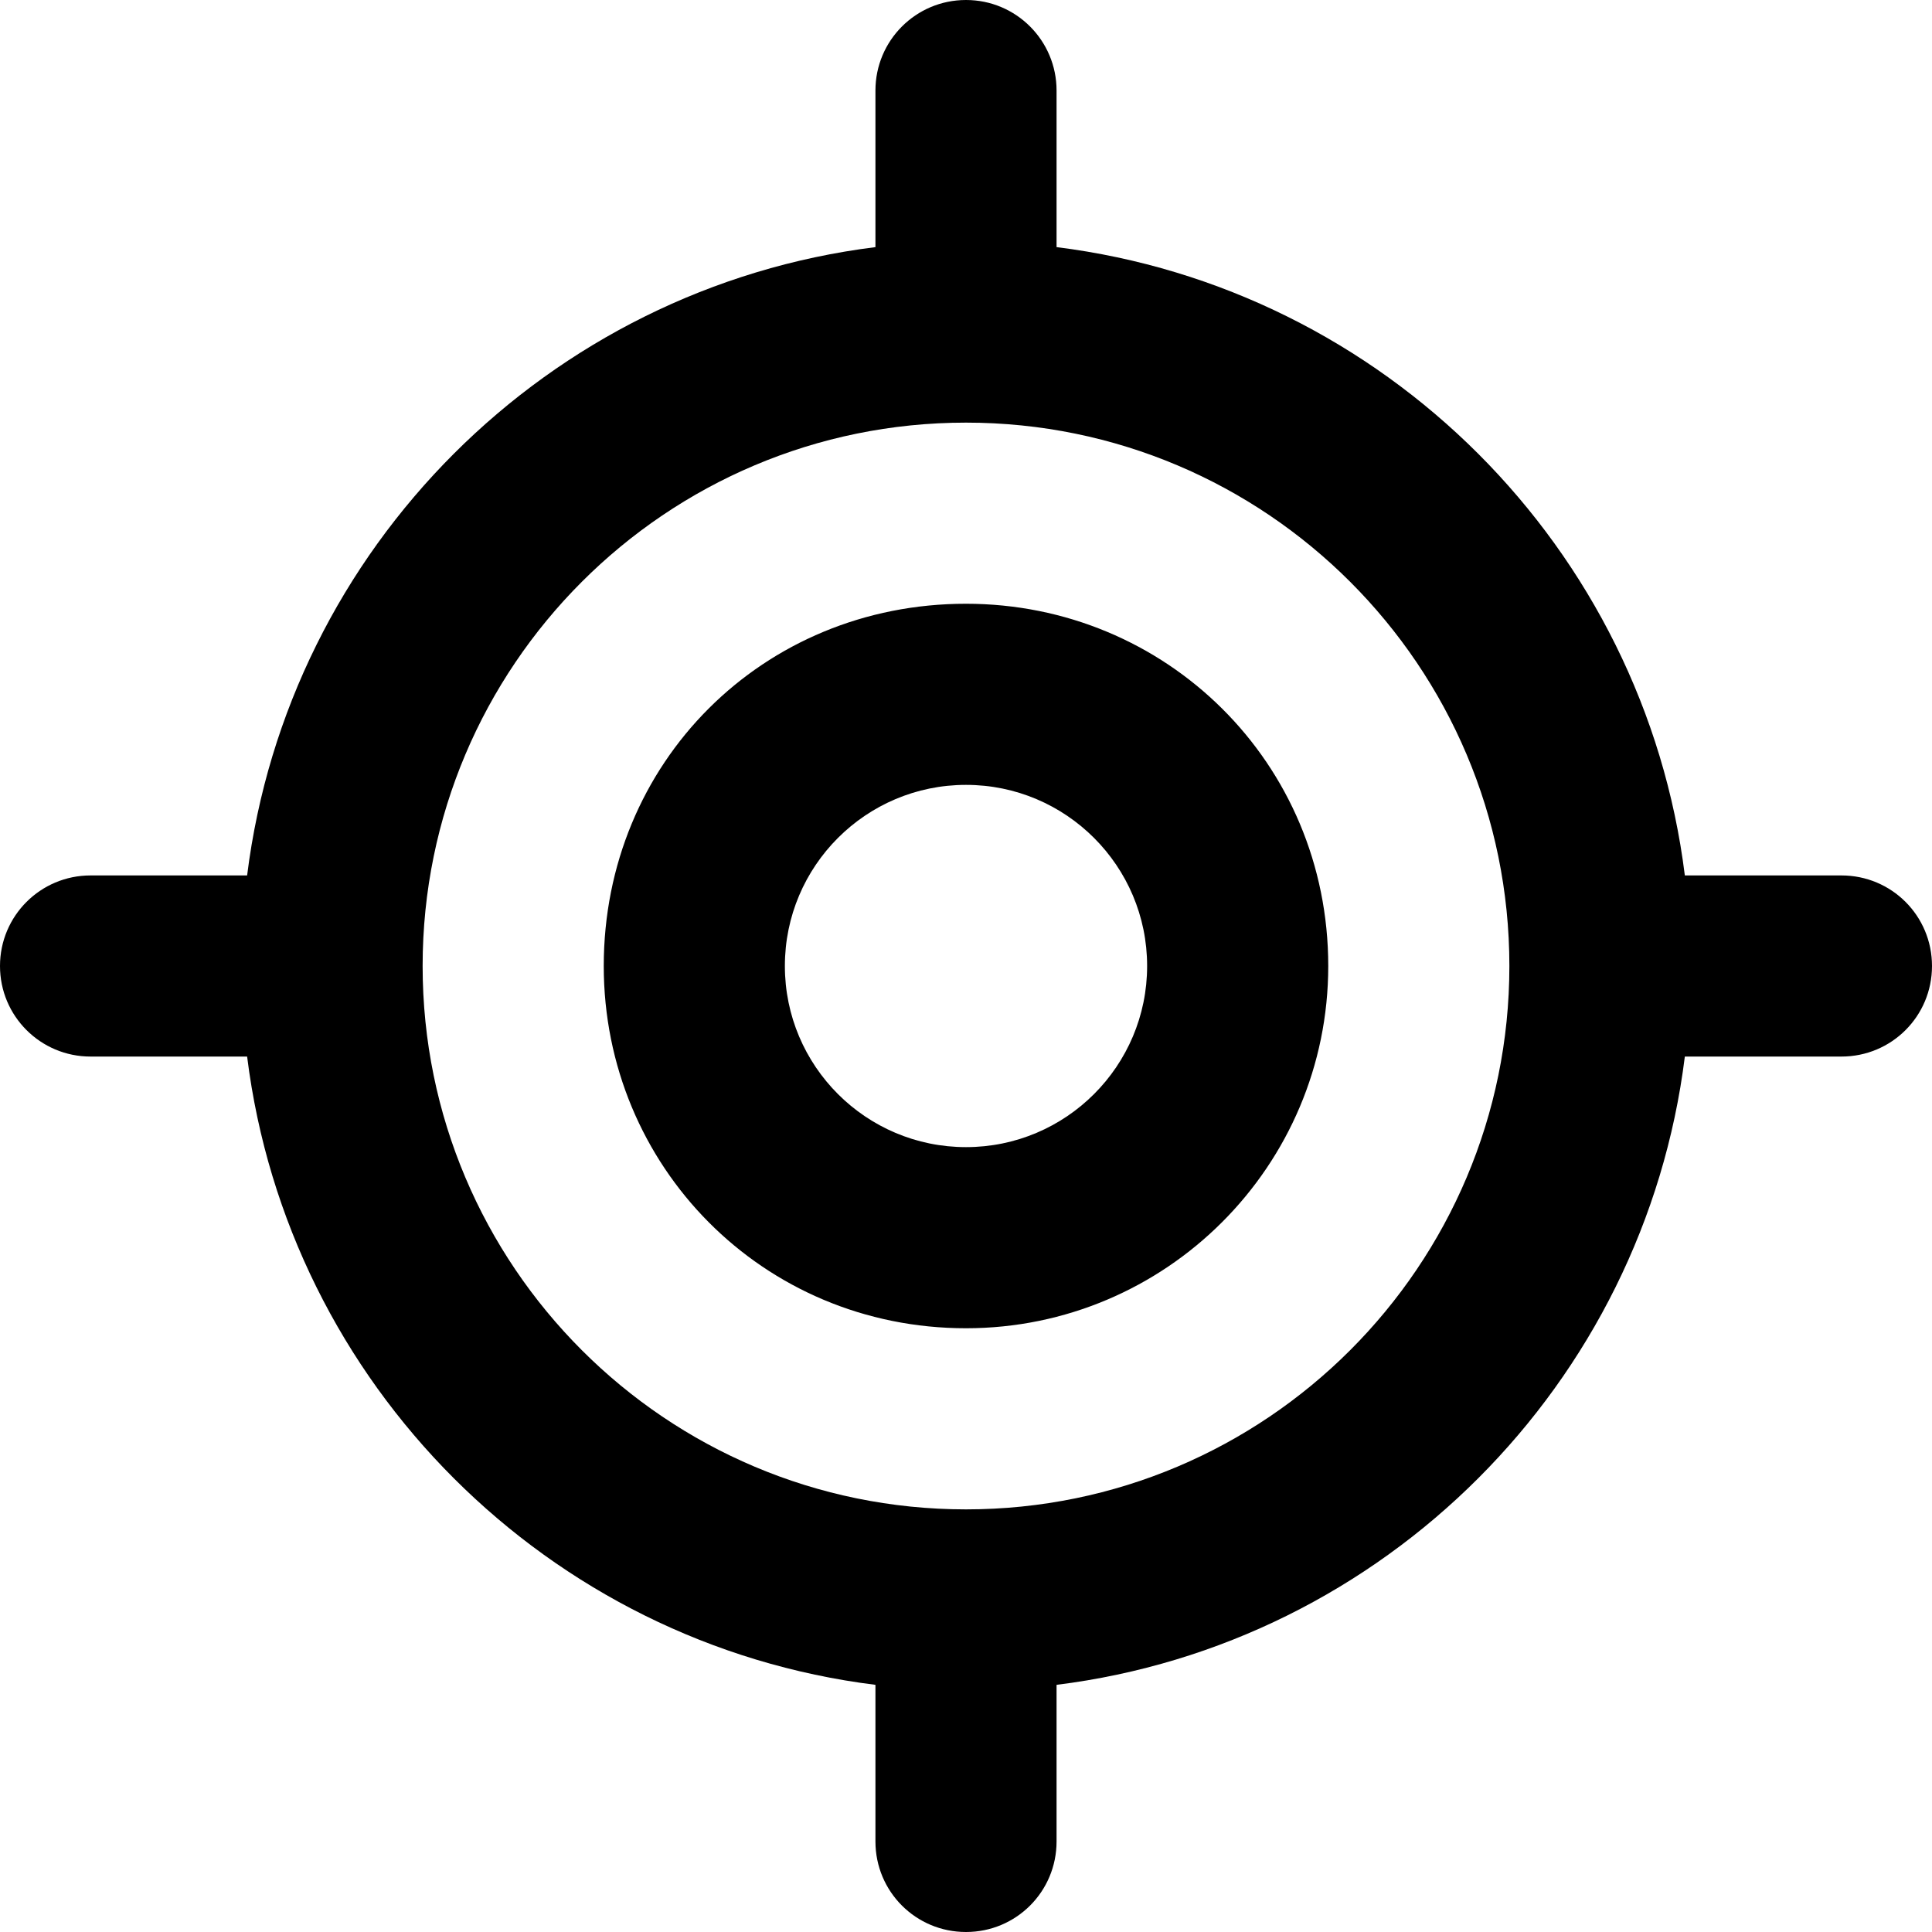
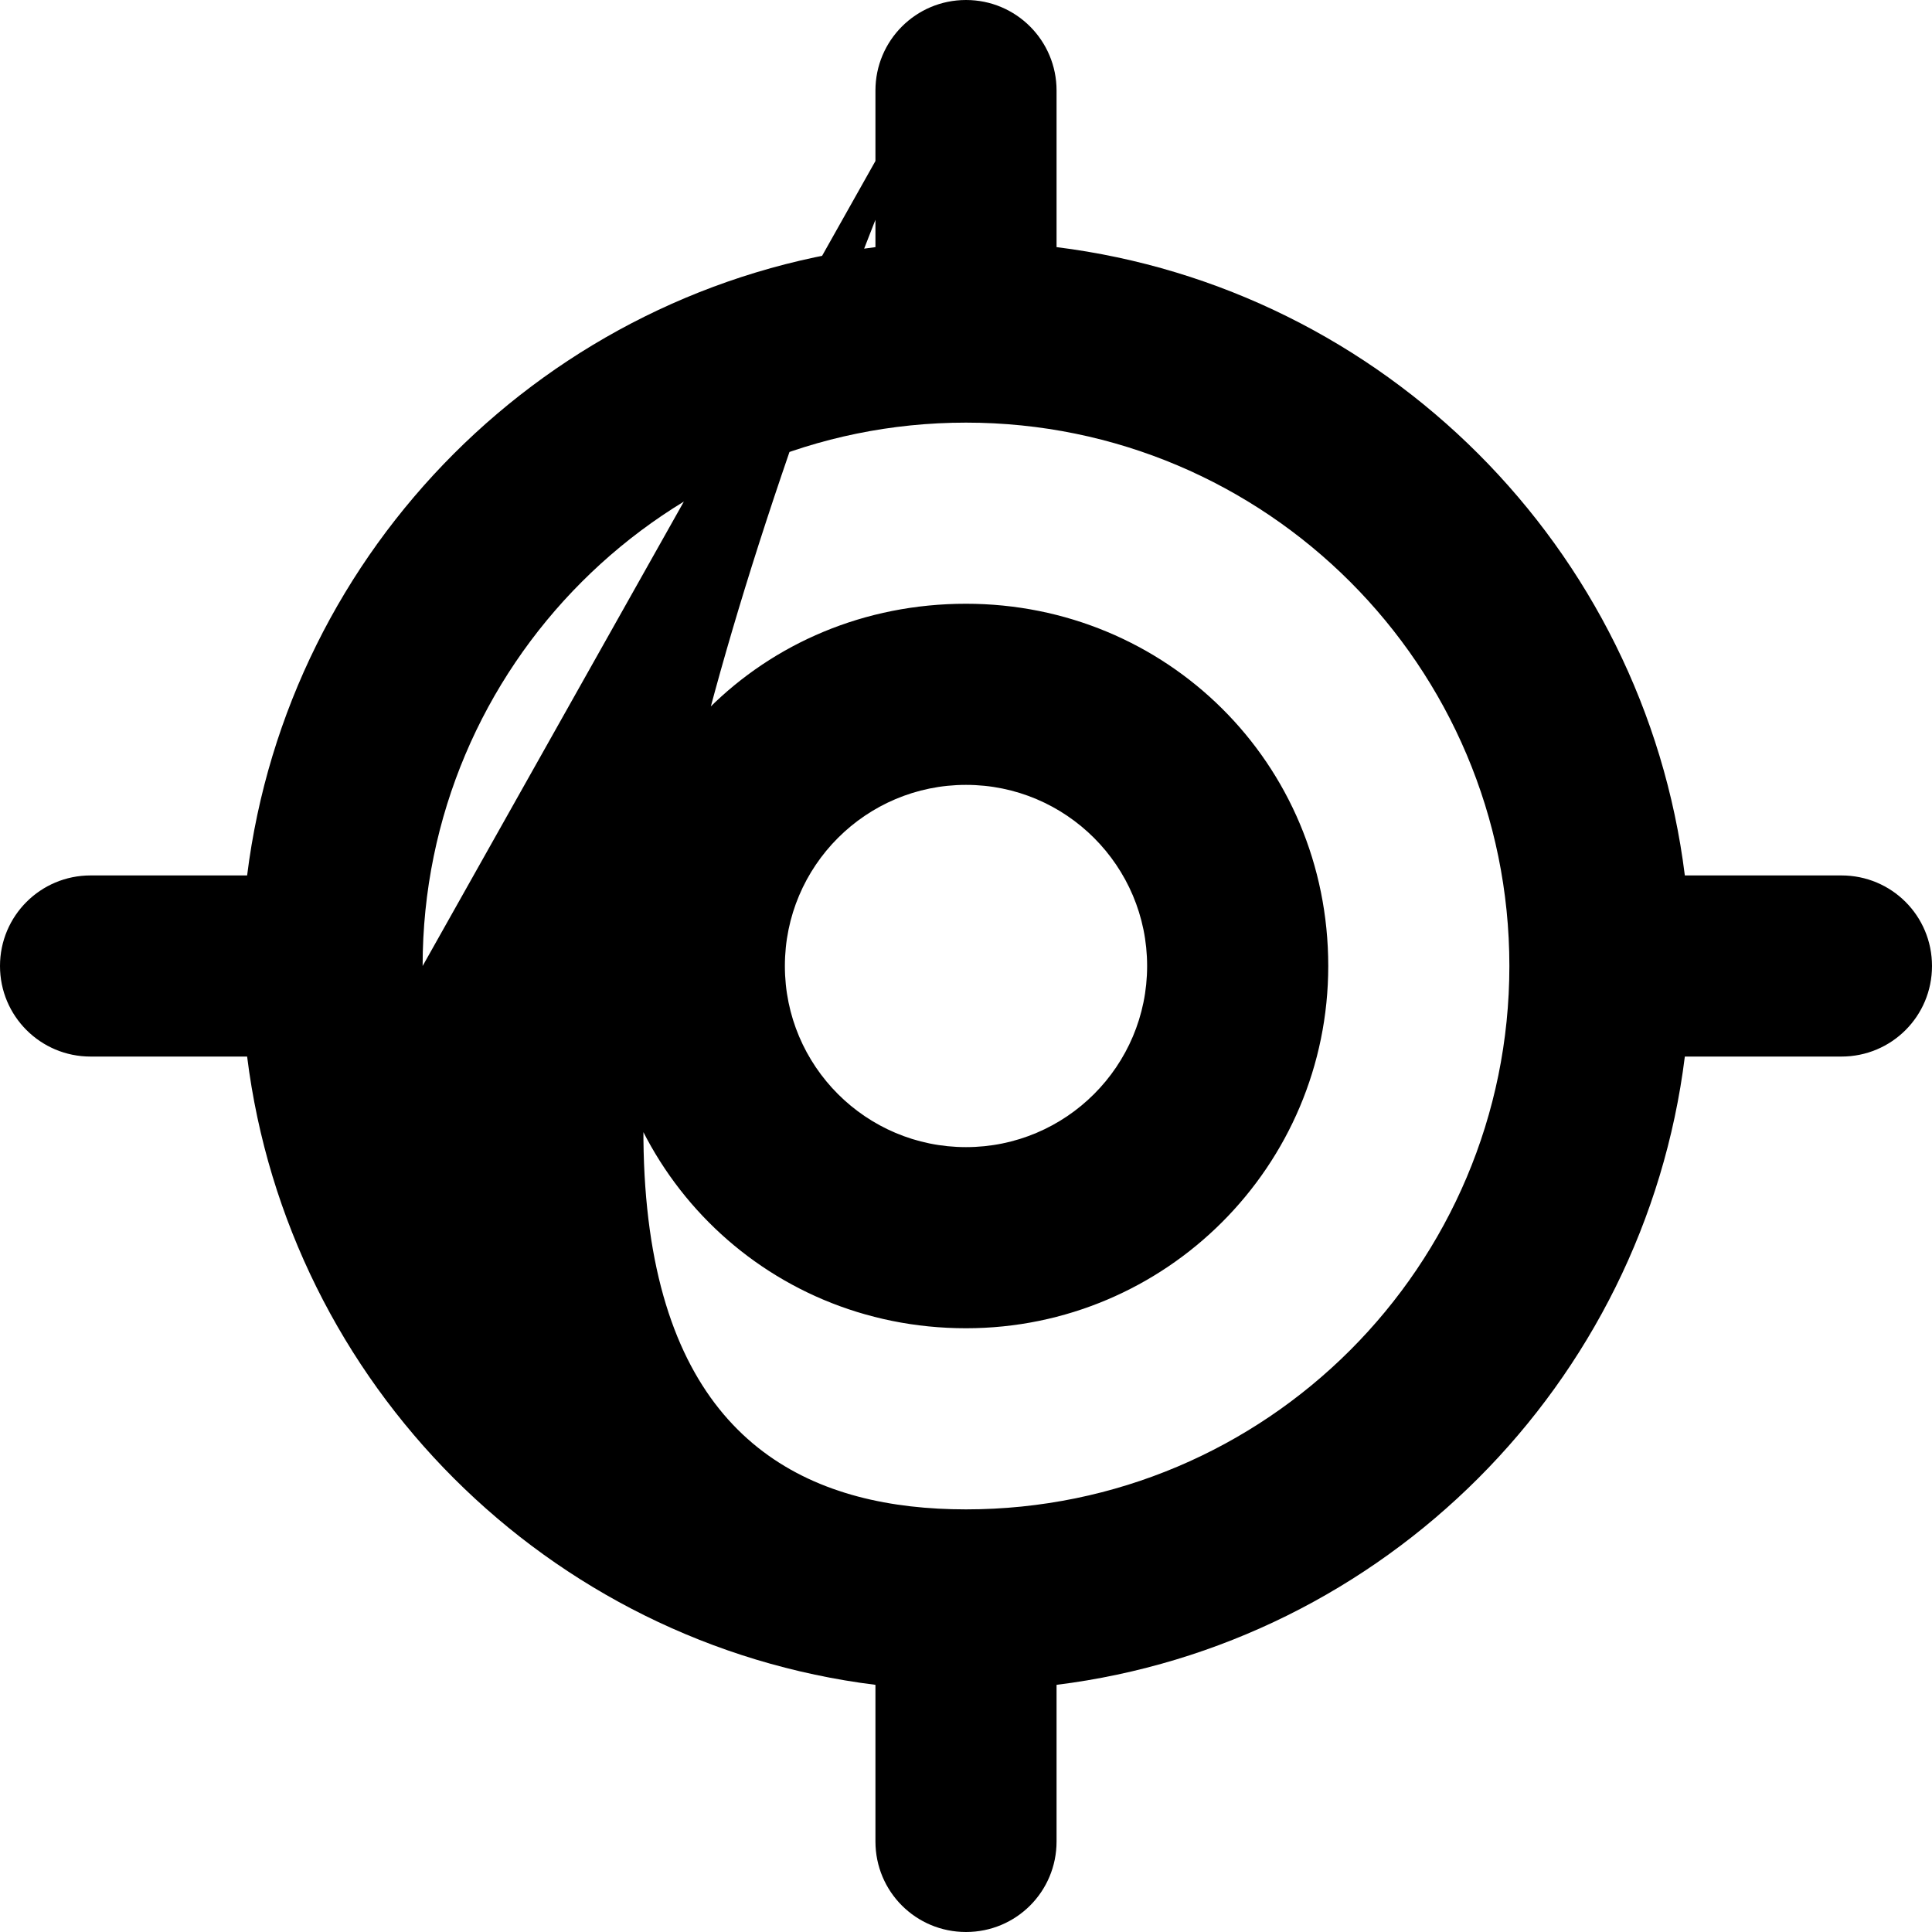
<svg xmlns="http://www.w3.org/2000/svg" viewBox="0 0 512 512">
-   <path d="M352 256C352 309 309 352 256 352C202.1 352 160 309 160 256C160 202.1 202.1 160 256 160C309 160 352 202.1 352 256zM256 208C229.5 208 208 229.5 208 256C208 282.5 229.5 304 256 304C282.5 304 304 282.5 304 256C304 229.5 282.5 208 256 208zM256 0C269.3 0 280 10.75 280 24V65.49C366.8 76.32 435.7 145.2 446.5 232H488C501.3 232 512 242.7 512 256C512 269.3 501.3 280 488 280H446.5C435.7 366.8 366.8 435.7 280 446.5V488C280 501.3 269.3 512 256 512C242.7 512 232 501.3 232 488V446.5C145.2 435.7 76.32 366.8 65.49 280H24C10.75 280 0 269.3 0 256C0 242.7 10.75 232 24 232H65.49C76.32 145.2 145.2 76.32 232 65.49V24C232 10.75 242.7 0 256 0V0zM112 256C112 335.5 176.5 400 256 400C335.5 400 400 335.5 400 256C400 176.5 335.5 112 256 112C176.5 112 112 176.5 112 256z" />
+   <path d="M352 256C352 309 309 352 256 352C202.1 352 160 309 160 256C160 202.1 202.1 160 256 160C309 160 352 202.1 352 256zM256 208C229.5 208 208 229.5 208 256C208 282.5 229.5 304 256 304C282.5 304 304 282.5 304 256C304 229.5 282.5 208 256 208zM256 0C269.3 0 280 10.75 280 24V65.49C366.8 76.32 435.7 145.2 446.5 232H488C501.3 232 512 242.7 512 256C512 269.3 501.3 280 488 280H446.5C435.7 366.8 366.8 435.7 280 446.5V488C280 501.3 269.3 512 256 512C242.7 512 232 501.3 232 488V446.5C145.2 435.7 76.32 366.8 65.49 280H24C10.75 280 0 269.3 0 256C0 242.7 10.75 232 24 232H65.49C76.32 145.2 145.2 76.32 232 65.49V24C232 10.75 242.7 0 256 0V0zC112 335.5 176.5 400 256 400C335.5 400 400 335.5 400 256C400 176.5 335.5 112 256 112C176.5 112 112 176.5 112 256z" />
</svg>